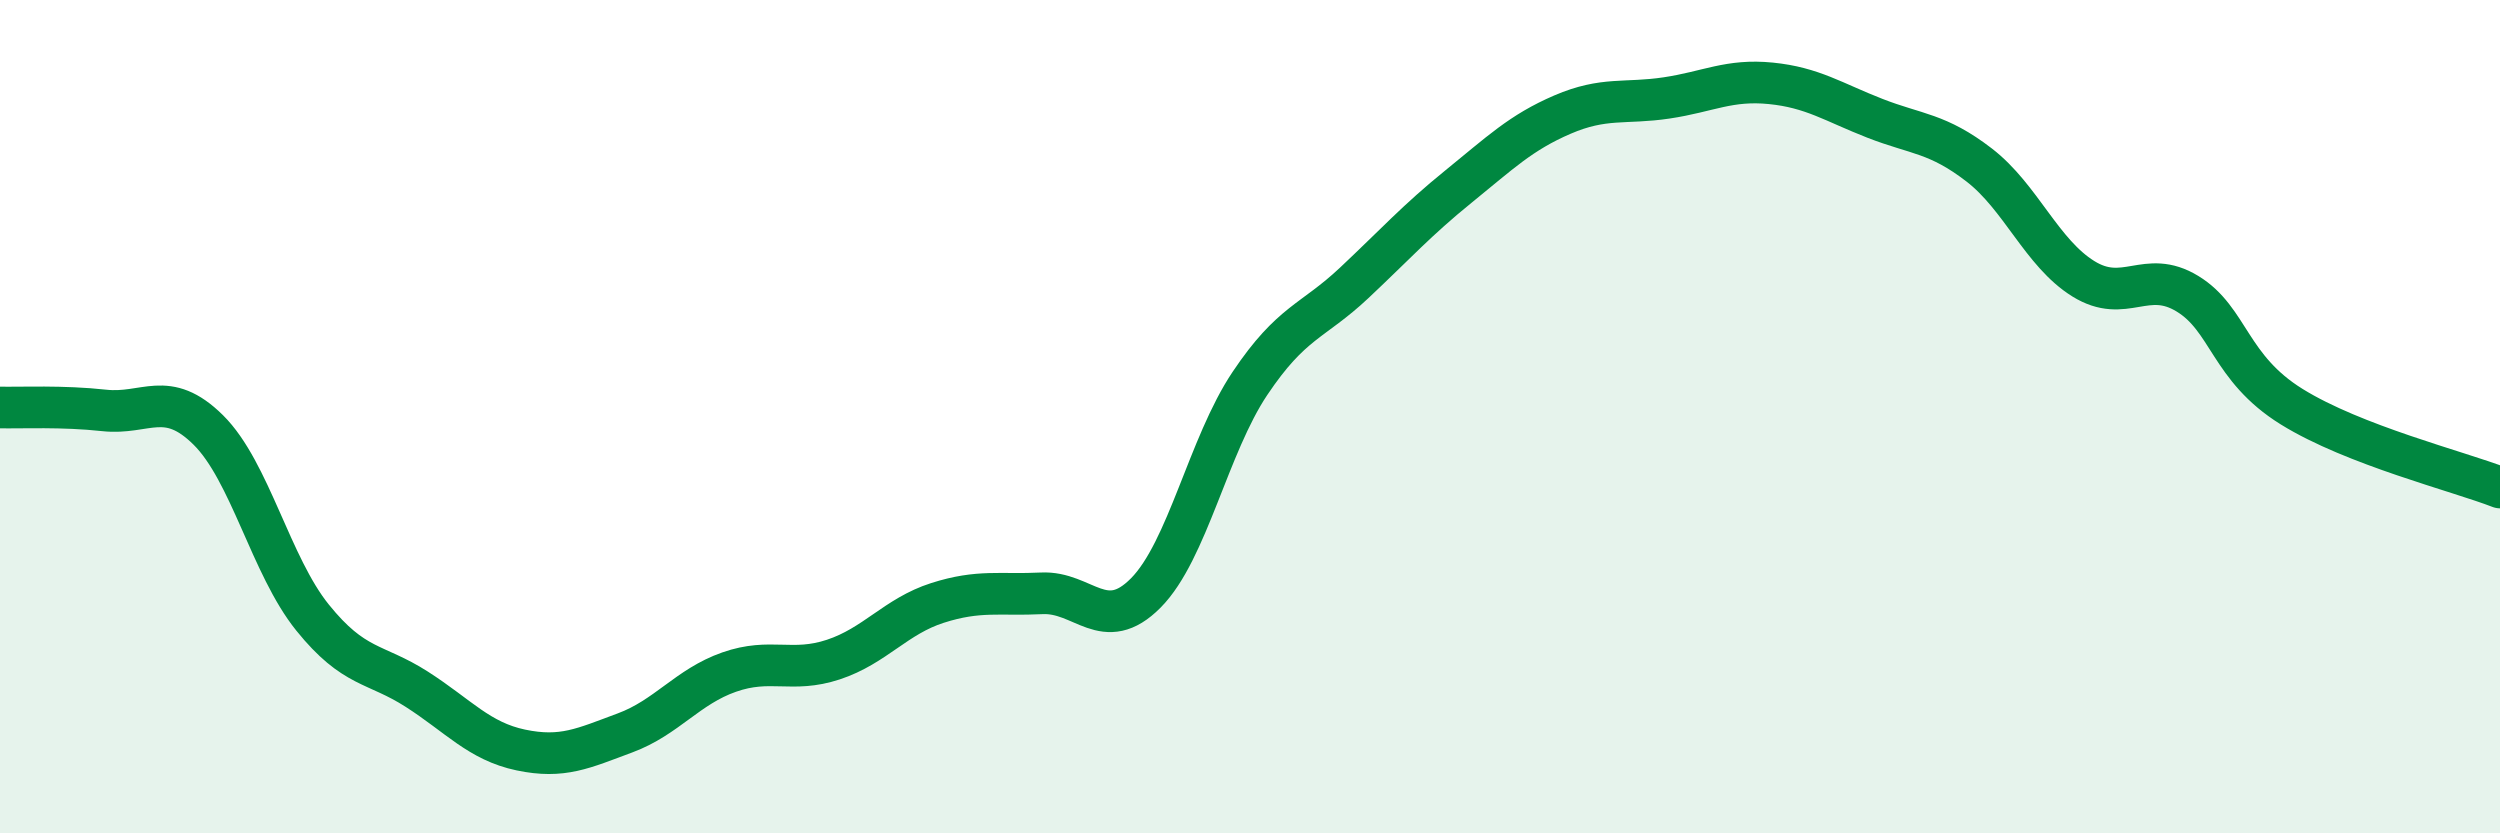
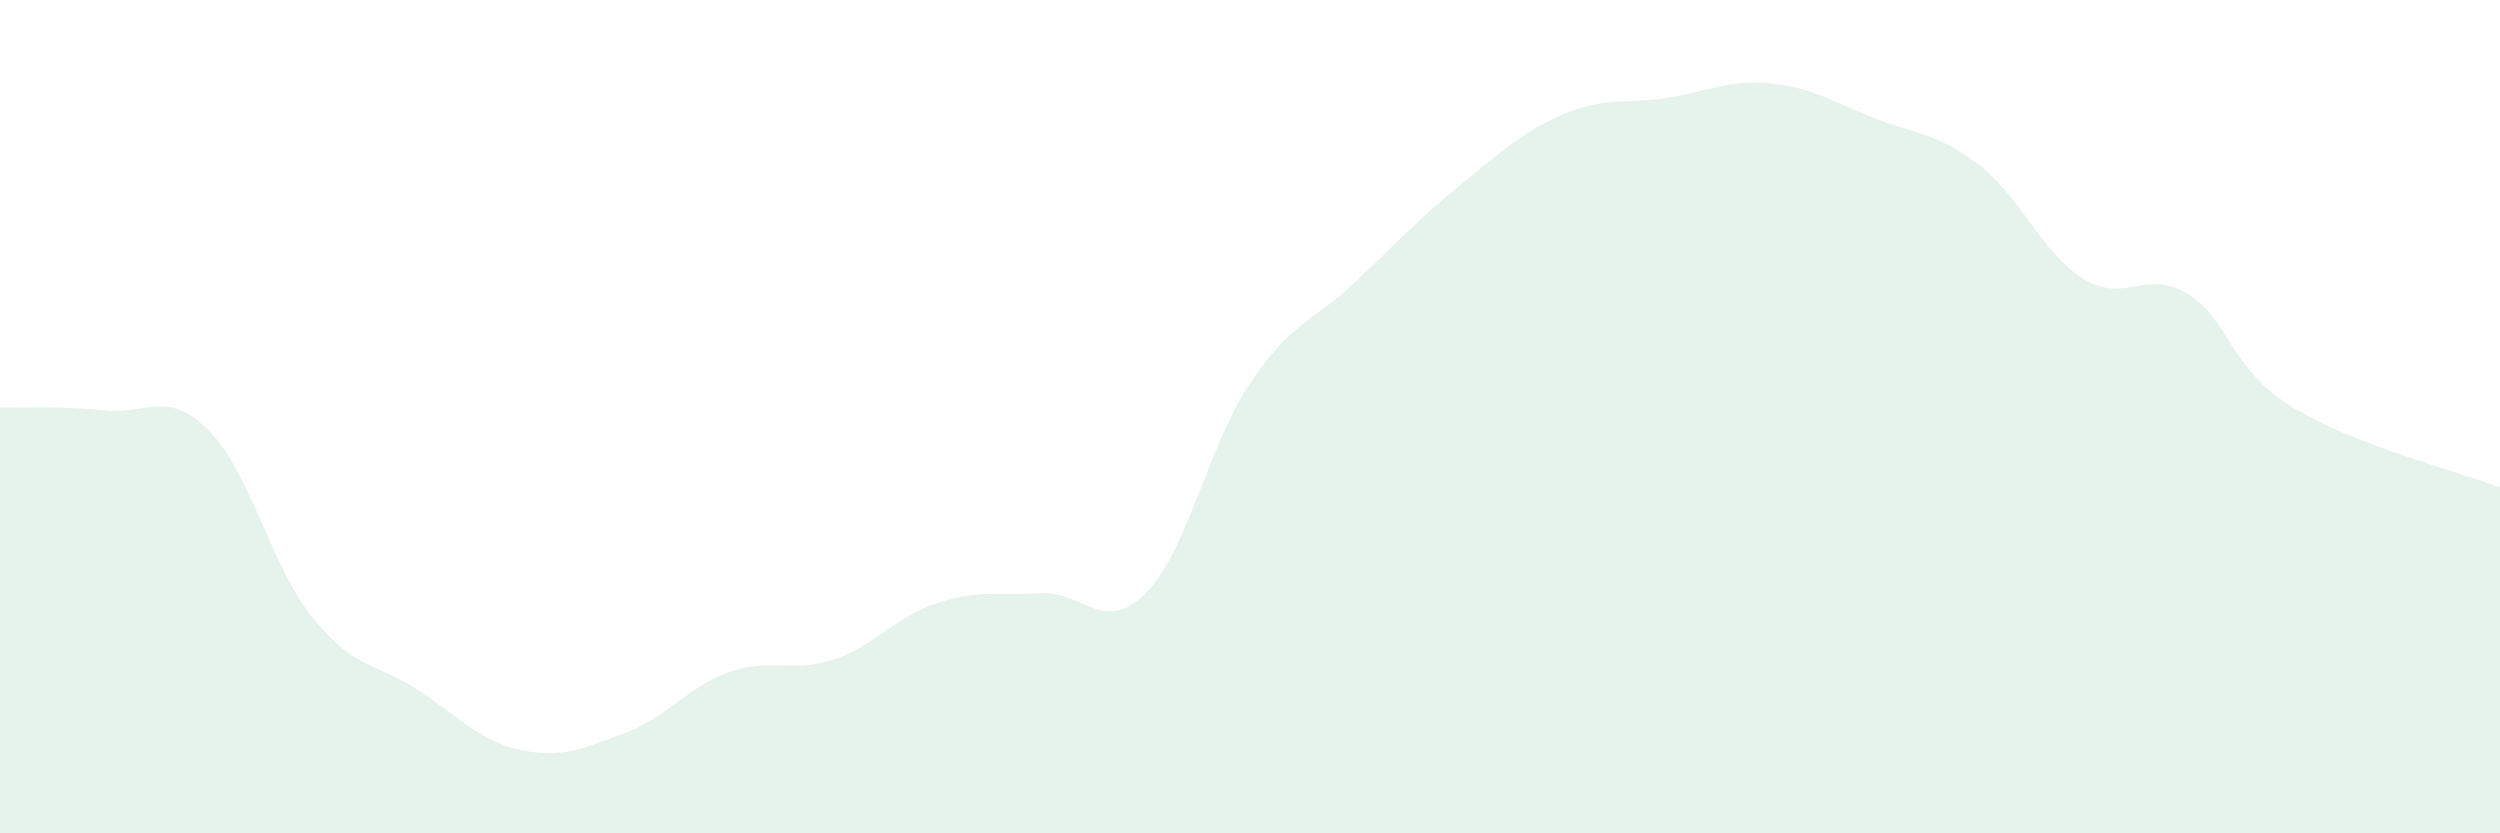
<svg xmlns="http://www.w3.org/2000/svg" width="60" height="20" viewBox="0 0 60 20">
  <path d="M 0,9.78 C 0.5,9.79 1.5,9.74 2.5,9.85 C 3.5,9.96 4,9.33 5,10.32 C 6,11.31 6.5,13.58 7.5,14.82 C 8.5,16.06 9,15.9 10,16.54 C 11,17.18 11.5,17.79 12.5,18 C 13.5,18.21 14,17.96 15,17.59 C 16,17.22 16.5,16.48 17.5,16.13 C 18.5,15.78 19,16.16 20,15.83 C 21,15.5 21.5,14.79 22.5,14.47 C 23.5,14.15 24,14.29 25,14.24 C 26,14.19 26.5,15.24 27.5,14.23 C 28.5,13.22 29,10.69 30,9.2 C 31,7.71 31.5,7.73 32.5,6.79 C 33.5,5.85 34,5.29 35,4.48 C 36,3.67 36.5,3.18 37.5,2.75 C 38.5,2.32 39,2.5 40,2.35 C 41,2.2 41.5,1.9 42.5,2 C 43.5,2.1 44,2.45 45,2.84 C 46,3.23 46.5,3.19 47.5,3.96 C 48.5,4.73 49,6.07 50,6.69 C 51,7.31 51.5,6.44 52.5,7.05 C 53.5,7.66 53.5,8.83 55,9.76 C 56.5,10.69 59,11.31 60,11.7L60 20L0 20Z" fill="#008740" opacity="0.1" stroke-linecap="round" stroke-linejoin="round" />
-   <path d="M 0,9.78 C 0.5,9.79 1.5,9.74 2.5,9.85 C 3.5,9.96 4,9.33 5,10.32 C 6,11.31 6.5,13.58 7.5,14.82 C 8.5,16.06 9,15.9 10,16.54 C 11,17.18 11.5,17.79 12.5,18 C 13.5,18.21 14,17.96 15,17.59 C 16,17.22 16.5,16.48 17.5,16.13 C 18.5,15.78 19,16.16 20,15.83 C 21,15.5 21.5,14.79 22.5,14.47 C 23.5,14.15 24,14.29 25,14.24 C 26,14.19 26.5,15.24 27.5,14.23 C 28.5,13.22 29,10.69 30,9.2 C 31,7.71 31.5,7.73 32.5,6.79 C 33.5,5.85 34,5.29 35,4.48 C 36,3.67 36.5,3.18 37.5,2.75 C 38.5,2.32 39,2.5 40,2.35 C 41,2.2 41.5,1.9 42.5,2 C 43.5,2.1 44,2.45 45,2.84 C 46,3.23 46.5,3.19 47.5,3.96 C 48.5,4.73 49,6.07 50,6.69 C 51,7.31 51.5,6.44 52.5,7.05 C 53.5,7.66 53.5,8.83 55,9.76 C 56.5,10.69 59,11.31 60,11.7" stroke="#008740" stroke-width="1" fill="none" stroke-linecap="round" stroke-linejoin="round" />
</svg>